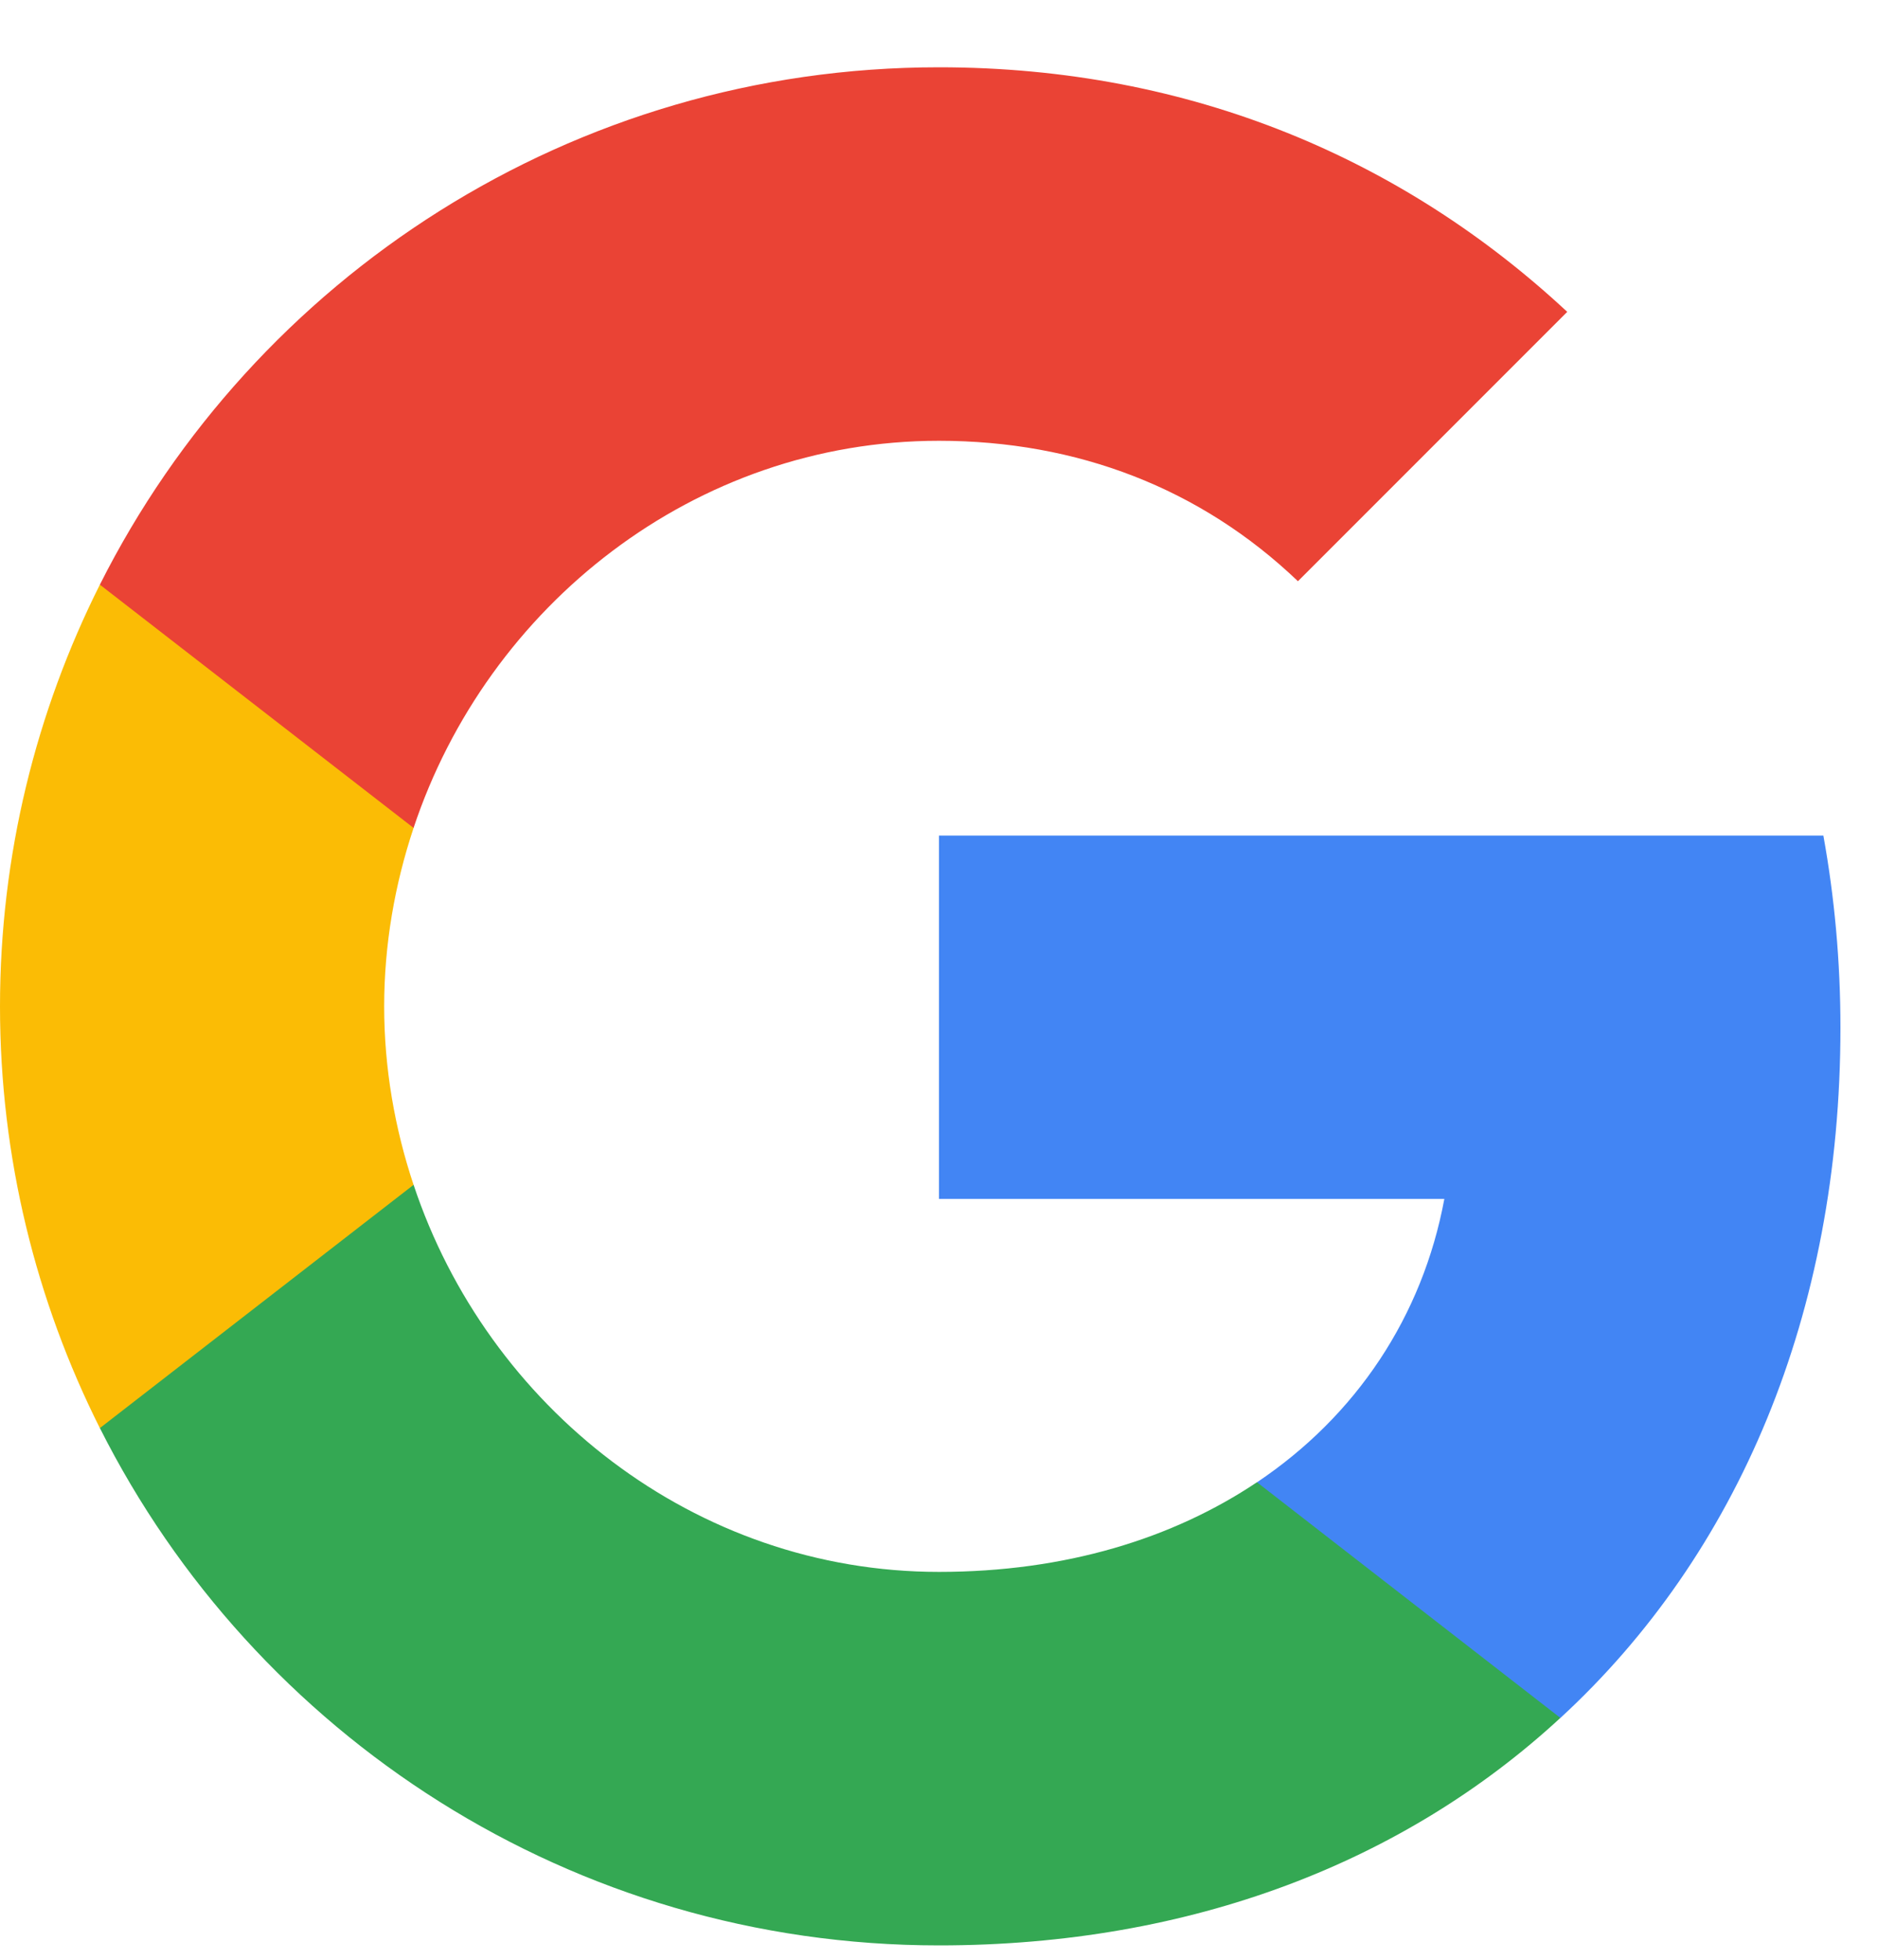
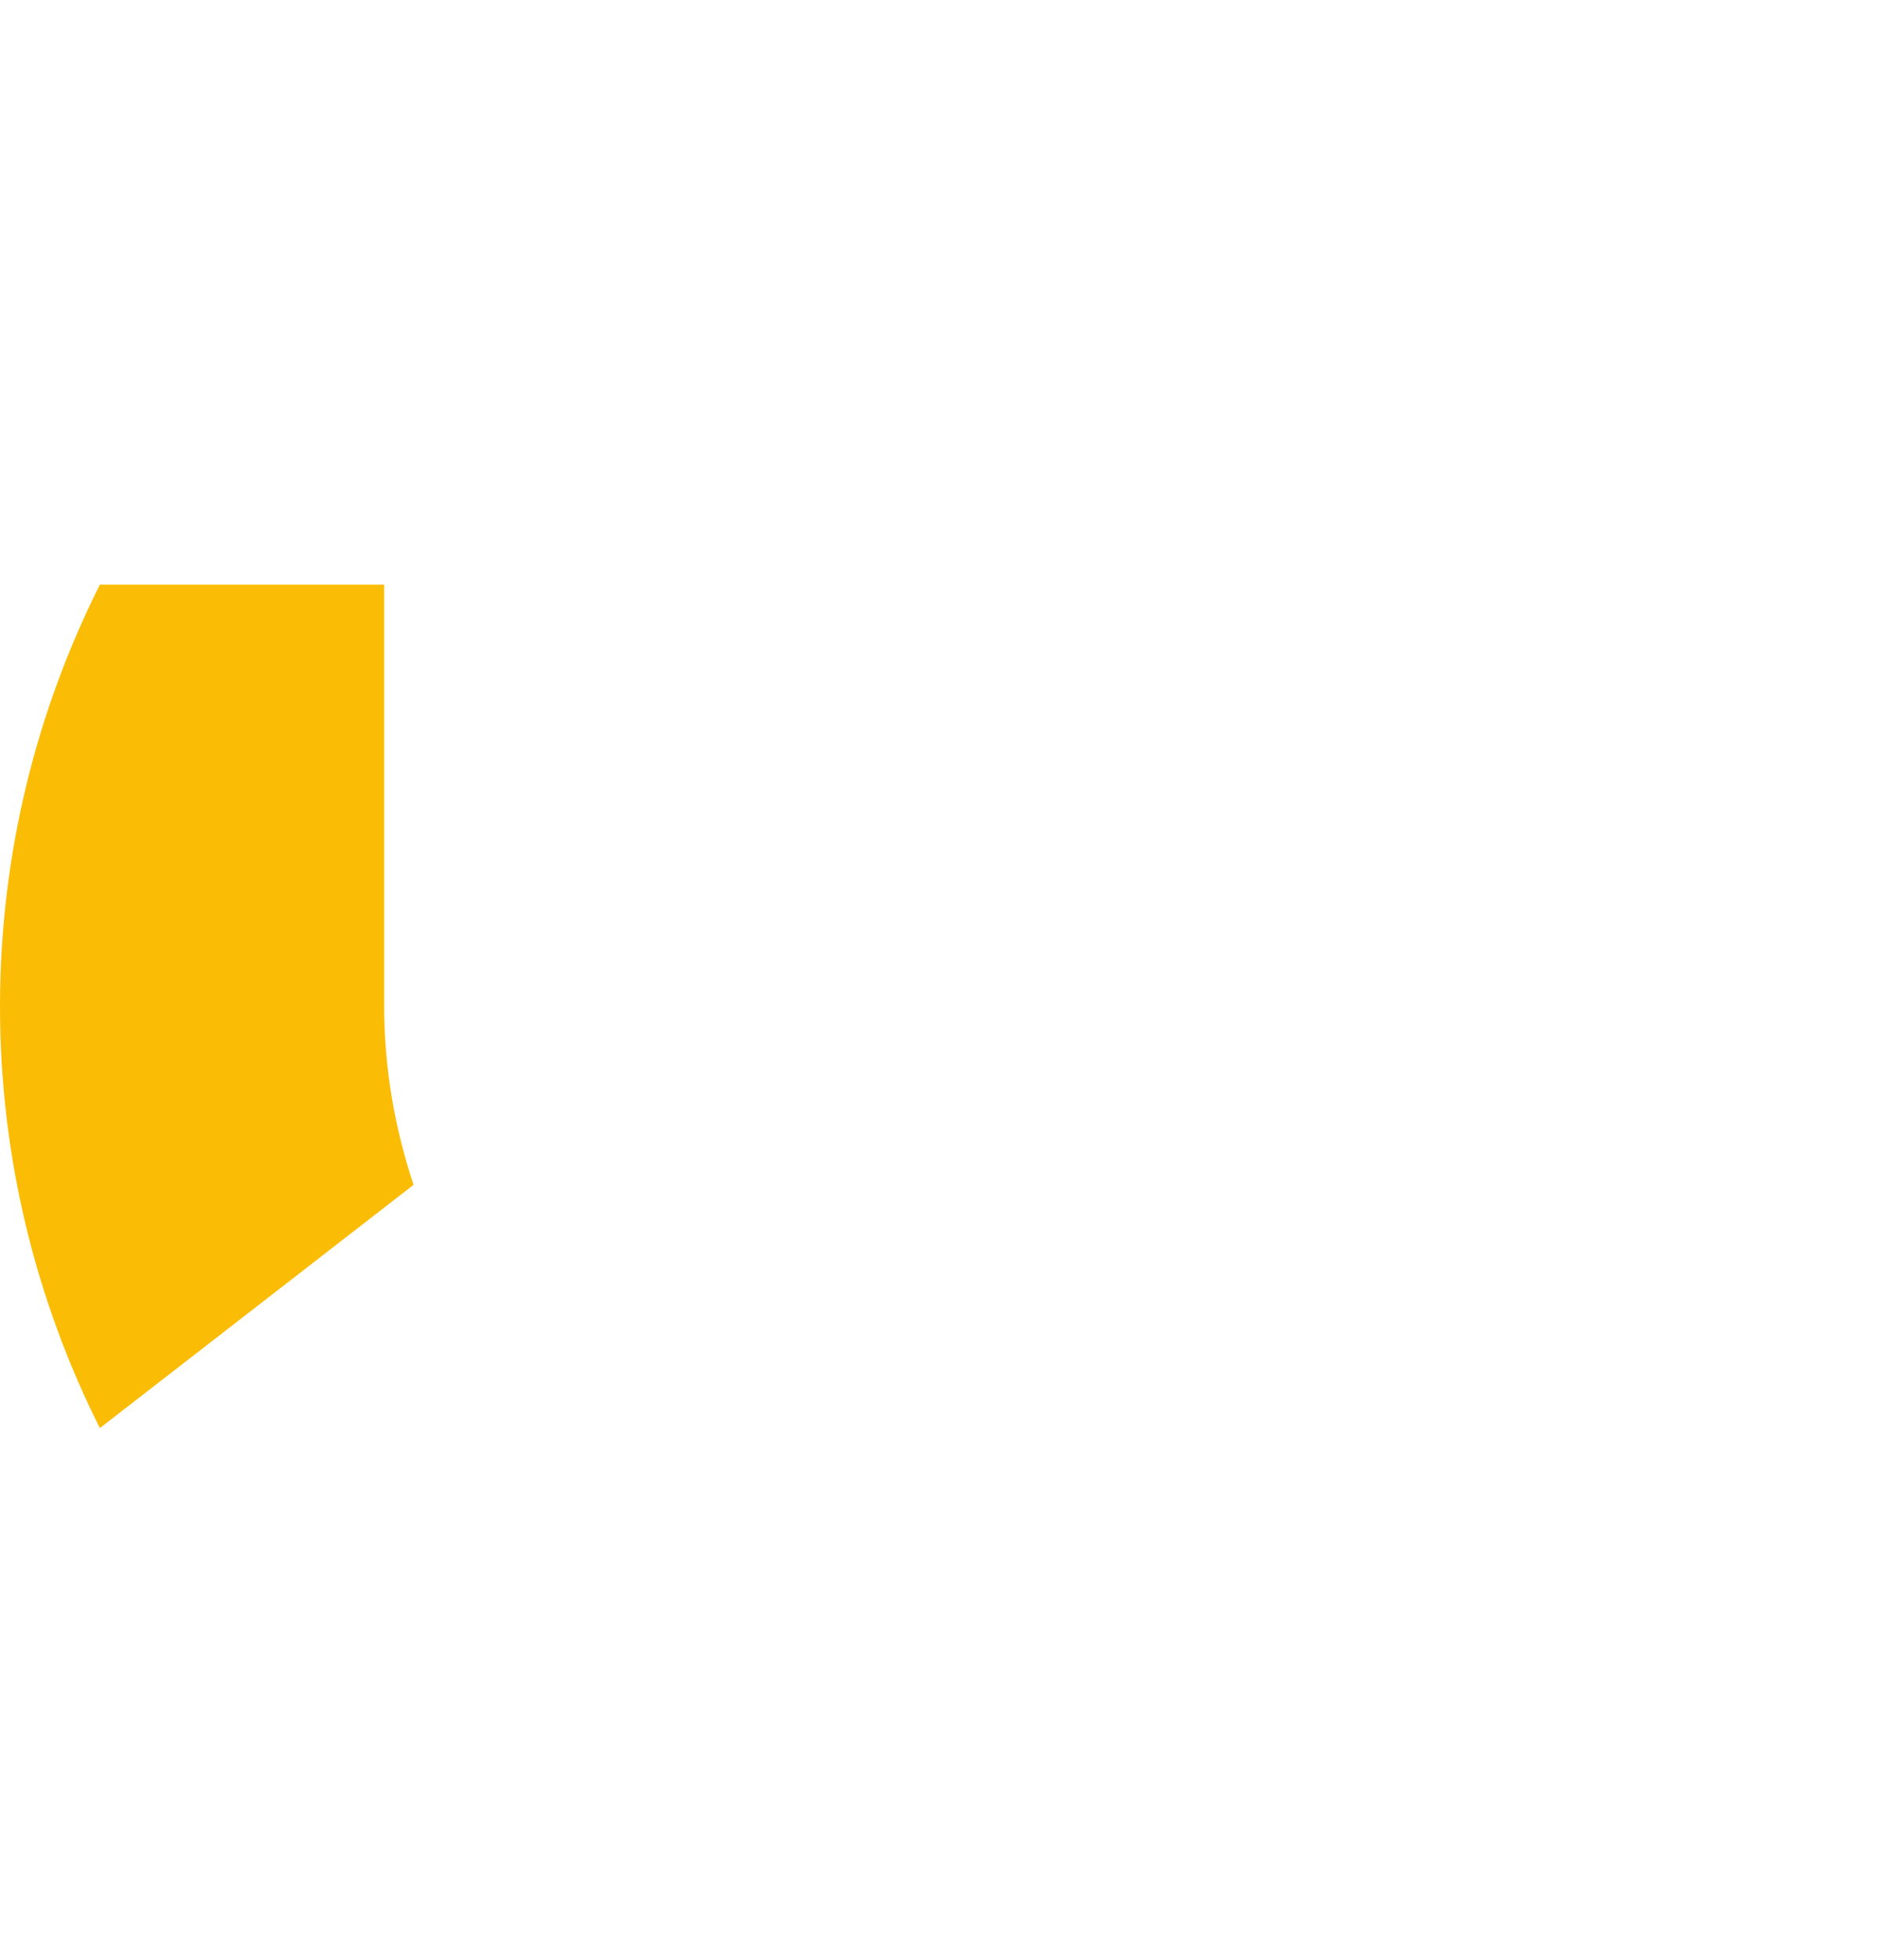
<svg xmlns="http://www.w3.org/2000/svg" width="23" height="24" viewBox="0 0 23 24" fill="none">
-   <path fill-rule="evenodd" clip-rule="evenodd" d="M22.54 12.586C22.54 11.77 22.467 10.986 22.331 10.233H11.5V14.682H17.689C17.422 16.119 16.612 17.337 15.394 18.153V21.038H19.111C21.285 19.036 22.54 16.088 22.54 12.586Z" fill="#4285F4" />
-   <path fill-rule="evenodd" clip-rule="evenodd" d="M11.499 23.824C14.604 23.824 17.208 22.794 19.11 21.038L15.394 18.152C14.364 18.842 13.047 19.25 11.499 19.25C8.504 19.25 5.969 17.227 5.065 14.509H1.223V17.488C3.115 21.247 7.004 23.824 11.499 23.824Z" fill="#34A853" />
-   <path fill-rule="evenodd" clip-rule="evenodd" d="M5.065 14.51C4.835 13.82 4.705 13.083 4.705 12.325C4.705 11.567 4.835 10.83 5.065 10.14V7.16H1.223C0.444 8.713 0 10.469 0 12.325C0 14.18 0.444 15.937 1.223 17.489L5.065 14.51Z" fill="#FBBC05" />
-   <path fill-rule="evenodd" clip-rule="evenodd" d="M11.499 5.398C13.188 5.398 14.704 5.978 15.896 7.118L19.194 3.819C17.202 1.964 14.599 0.824 11.499 0.824C7.004 0.824 3.115 3.401 1.223 7.16L5.065 10.139C5.969 7.421 8.504 5.398 11.499 5.398Z" fill="#EA4335" />
+   <path fill-rule="evenodd" clip-rule="evenodd" d="M5.065 14.51C4.835 13.82 4.705 13.083 4.705 12.325V7.16H1.223C0.444 8.713 0 10.469 0 12.325C0 14.18 0.444 15.937 1.223 17.489L5.065 14.51Z" fill="#FBBC05" />
</svg>